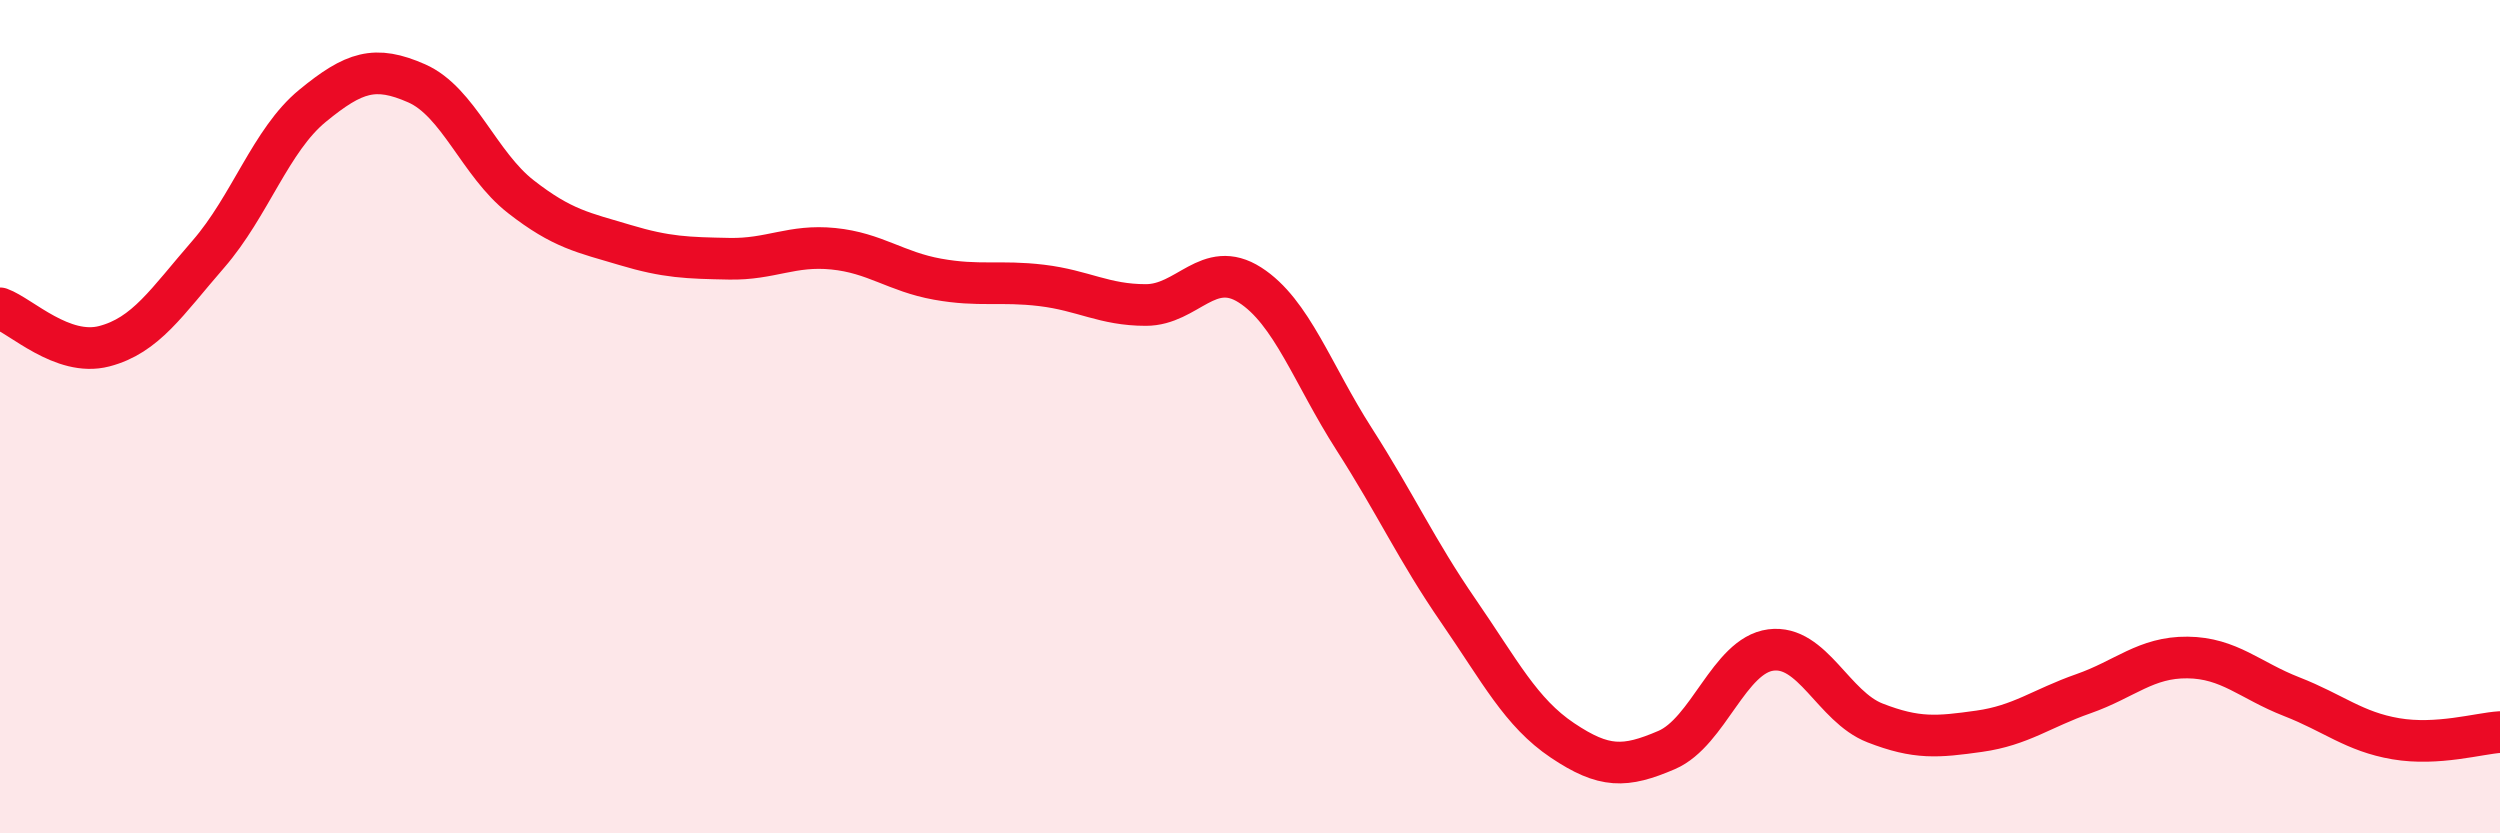
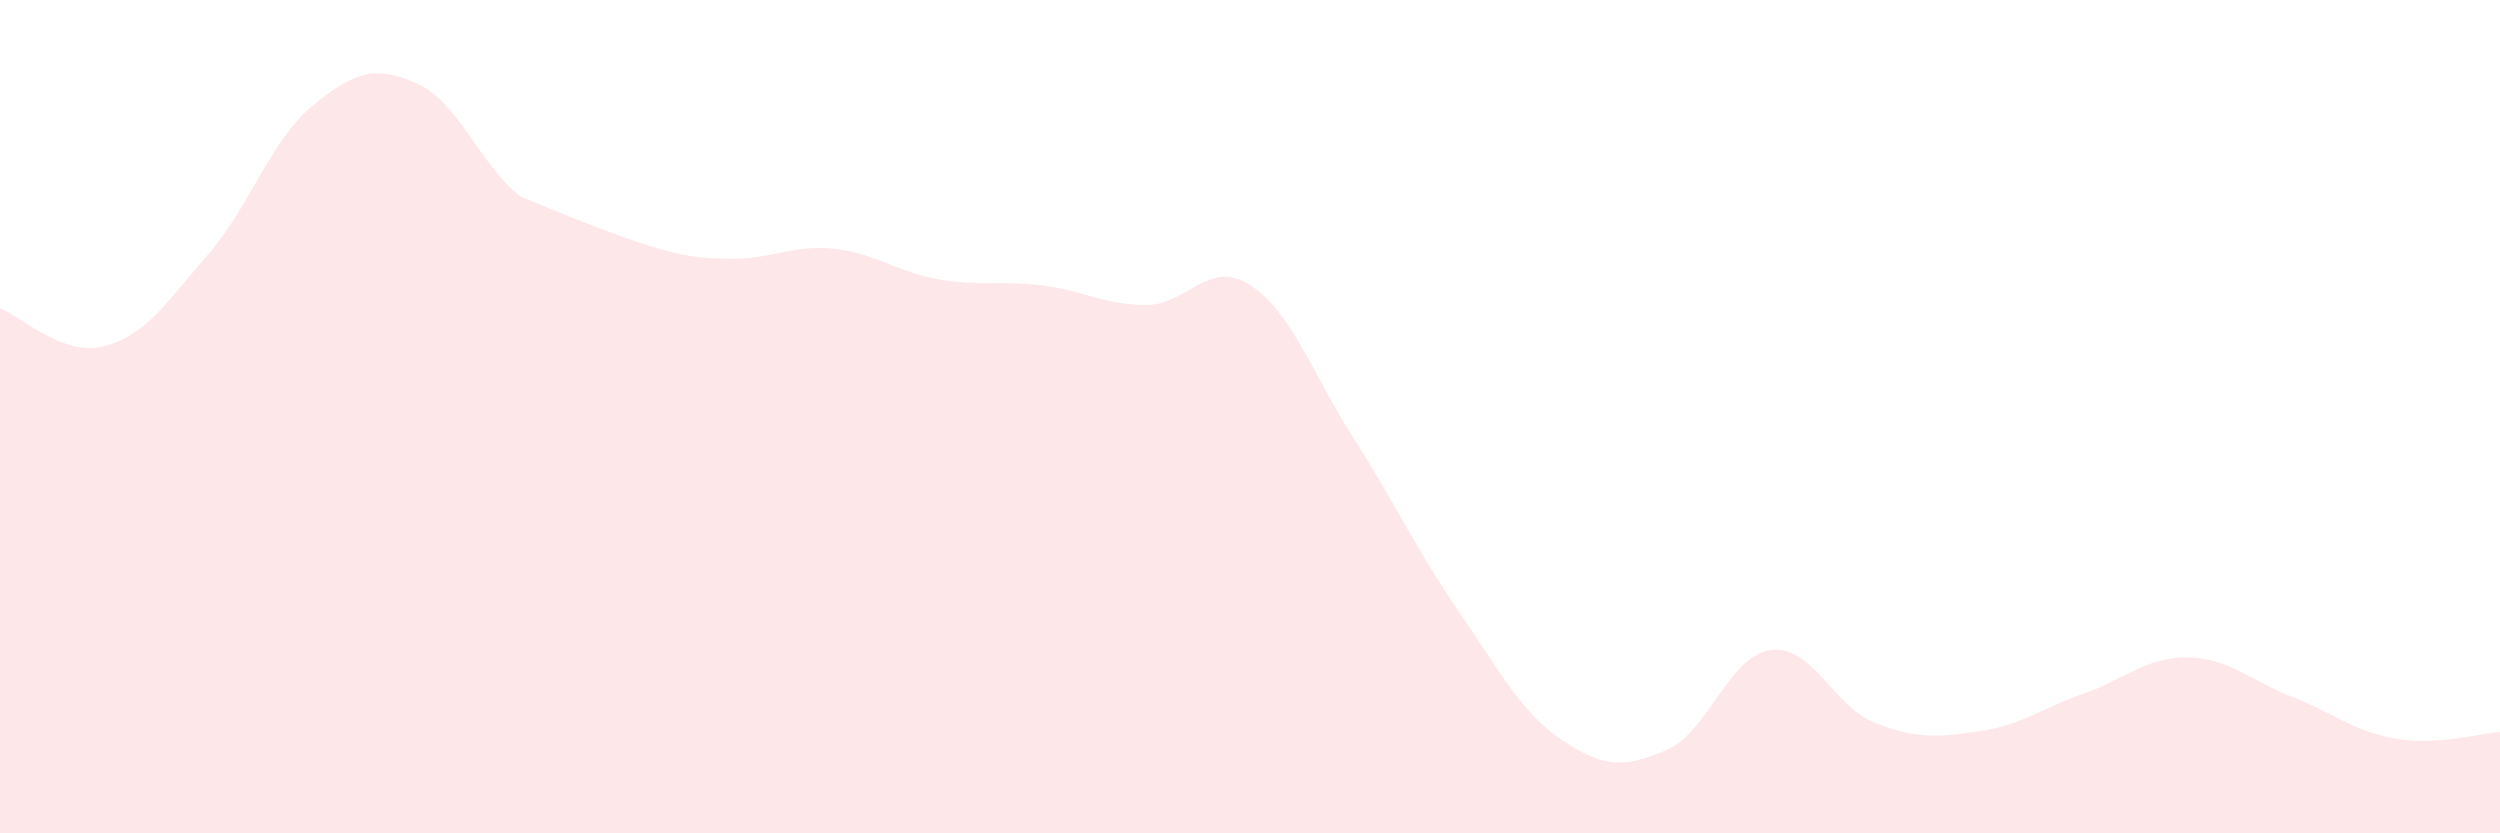
<svg xmlns="http://www.w3.org/2000/svg" width="60" height="20" viewBox="0 0 60 20">
-   <path d="M 0,7.4 C 0.5,7.58 1.5,8.57 2.5,8.31 C 3.5,8.05 4,7.25 5,6.1 C 6,4.95 6.5,3.36 7.5,2.54 C 8.5,1.72 9,1.56 10,2 C 11,2.44 11.5,3.94 12.5,4.72 C 13.5,5.5 14,5.58 15,5.88 C 16,6.18 16.5,6.19 17.5,6.21 C 18.5,6.23 19,5.87 20,5.97 C 21,6.07 21.5,6.52 22.5,6.7 C 23.5,6.88 24,6.73 25,6.85 C 26,6.97 26.5,7.32 27.5,7.32 C 28.5,7.32 29,6.2 30,6.84 C 31,7.48 31.5,8.98 32.5,10.54 C 33.5,12.1 34,13.21 35,14.66 C 36,16.11 36.5,17.1 37.5,17.77 C 38.5,18.44 39,18.43 40,18 C 41,17.57 41.5,15.73 42.5,15.6 C 43.5,15.47 44,16.96 45,17.35 C 46,17.74 46.5,17.69 47.5,17.55 C 48.5,17.41 49,17 50,16.65 C 51,16.3 51.5,15.77 52.5,15.78 C 53.5,15.79 54,16.33 55,16.72 C 56,17.11 56.5,17.56 57.5,17.73 C 58.5,17.9 59.5,17.6 60,17.57L60 20L0 20Z" fill="#EB0A25" opacity="0.1" stroke-linecap="round" stroke-linejoin="round" />
-   <path d="M 0,7.4 C 0.5,7.58 1.5,8.57 2.5,8.31 C 3.5,8.05 4,7.25 5,6.1 C 6,4.95 6.5,3.36 7.5,2.54 C 8.5,1.72 9,1.56 10,2 C 11,2.44 11.5,3.94 12.5,4.72 C 13.5,5.5 14,5.58 15,5.88 C 16,6.18 16.5,6.19 17.5,6.21 C 18.5,6.23 19,5.87 20,5.97 C 21,6.07 21.5,6.52 22.5,6.7 C 23.5,6.88 24,6.73 25,6.85 C 26,6.97 26.5,7.32 27.5,7.32 C 28.5,7.32 29,6.2 30,6.84 C 31,7.48 31.5,8.98 32.5,10.54 C 33.5,12.1 34,13.21 35,14.66 C 36,16.11 36.5,17.1 37.5,17.77 C 38.5,18.44 39,18.43 40,18 C 41,17.57 41.5,15.73 42.5,15.6 C 43.5,15.47 44,16.96 45,17.35 C 46,17.74 46.5,17.69 47.5,17.55 C 48.5,17.41 49,17 50,16.65 C 51,16.3 51.5,15.77 52.5,15.78 C 53.5,15.79 54,16.33 55,16.72 C 56,17.11 56.5,17.56 57.5,17.73 C 58.5,17.9 59.5,17.6 60,17.57" stroke="#EB0A25" stroke-width="1" fill="none" stroke-linecap="round" stroke-linejoin="round" />
+   <path d="M 0,7.4 C 0.5,7.58 1.5,8.57 2.5,8.31 C 3.5,8.05 4,7.25 5,6.1 C 6,4.95 6.5,3.36 7.5,2.54 C 8.5,1.72 9,1.56 10,2 C 11,2.44 11.5,3.94 12.5,4.72 C 16,6.18 16.5,6.19 17.5,6.21 C 18.5,6.23 19,5.87 20,5.97 C 21,6.07 21.5,6.52 22.5,6.7 C 23.5,6.88 24,6.73 25,6.85 C 26,6.97 26.5,7.32 27.5,7.32 C 28.5,7.32 29,6.2 30,6.84 C 31,7.48 31.5,8.98 32.5,10.54 C 33.5,12.1 34,13.21 35,14.66 C 36,16.11 36.5,17.1 37.5,17.77 C 38.5,18.44 39,18.43 40,18 C 41,17.57 41.5,15.73 42.5,15.6 C 43.5,15.47 44,16.96 45,17.35 C 46,17.74 46.5,17.69 47.5,17.55 C 48.5,17.41 49,17 50,16.65 C 51,16.3 51.5,15.77 52.5,15.78 C 53.5,15.79 54,16.33 55,16.72 C 56,17.11 56.5,17.56 57.5,17.73 C 58.5,17.9 59.5,17.6 60,17.57L60 20L0 20Z" fill="#EB0A25" opacity="0.1" stroke-linecap="round" stroke-linejoin="round" />
</svg>